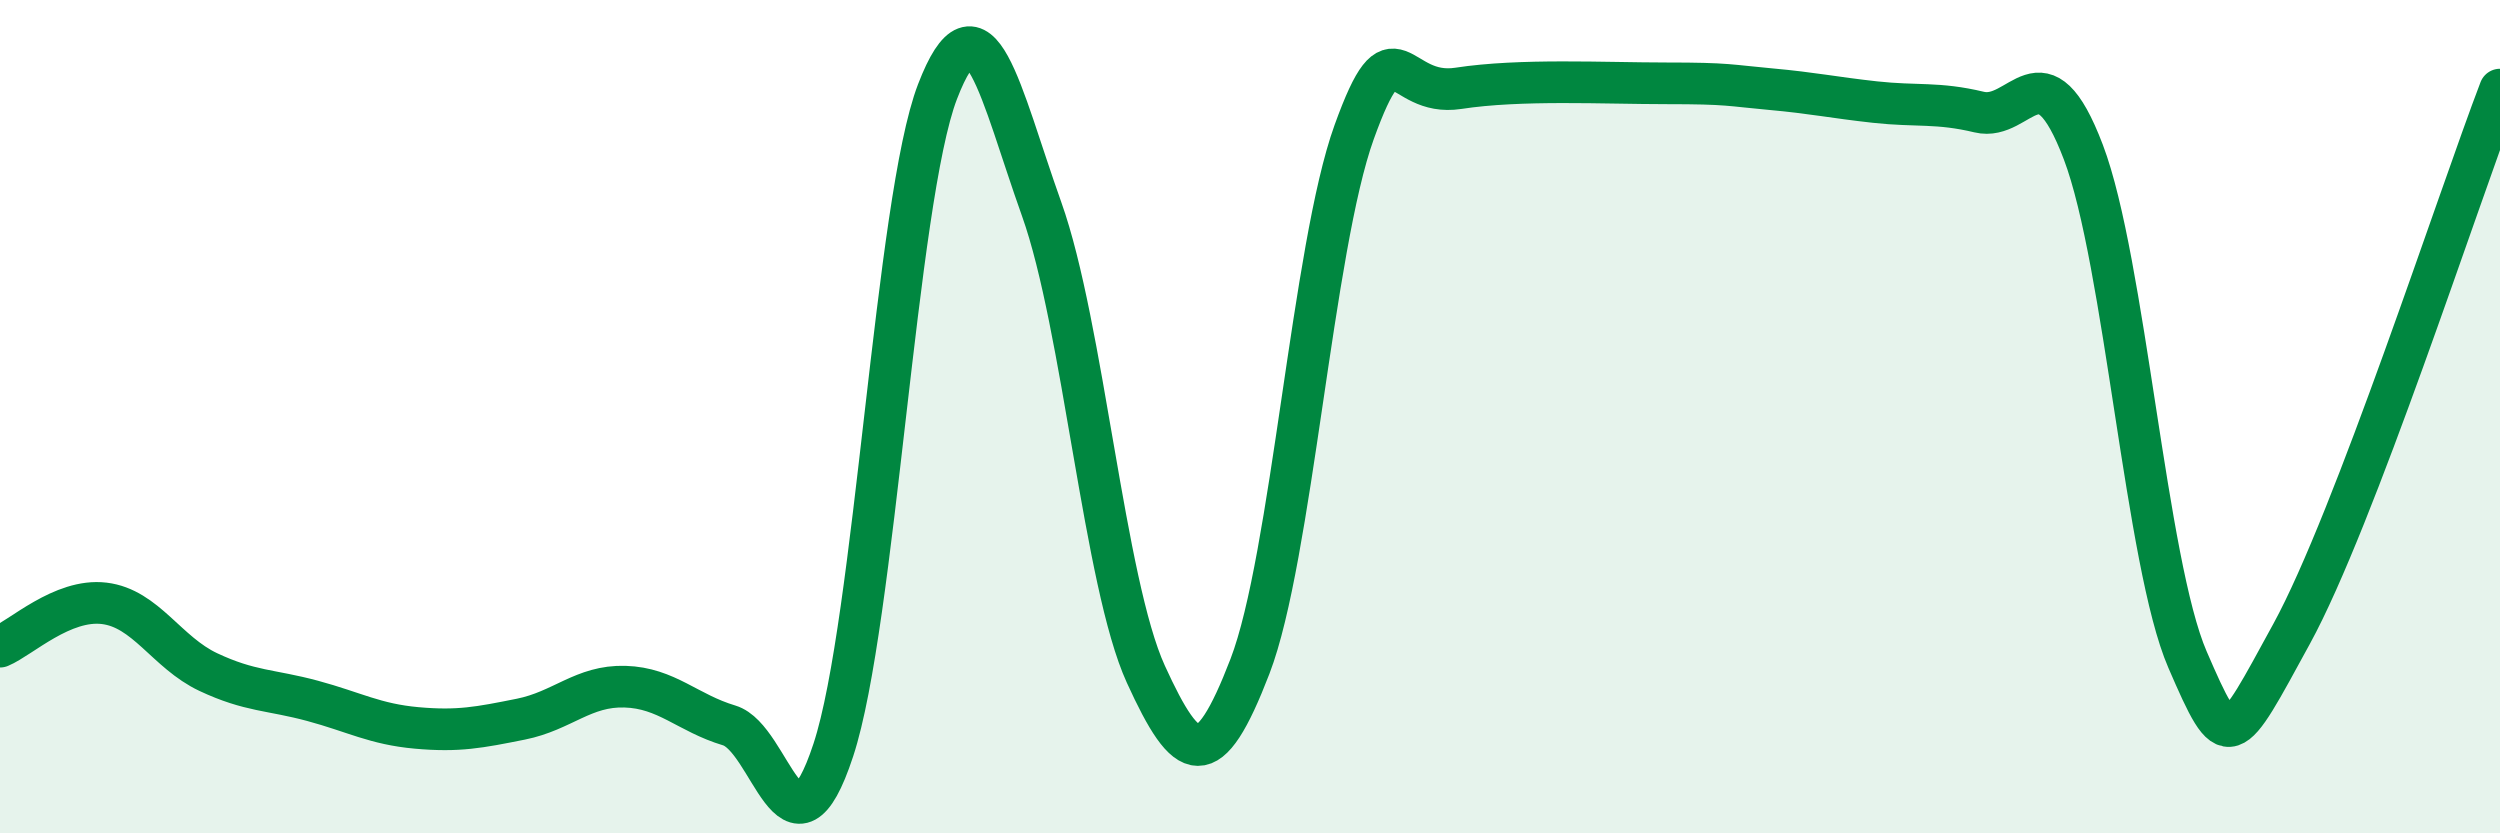
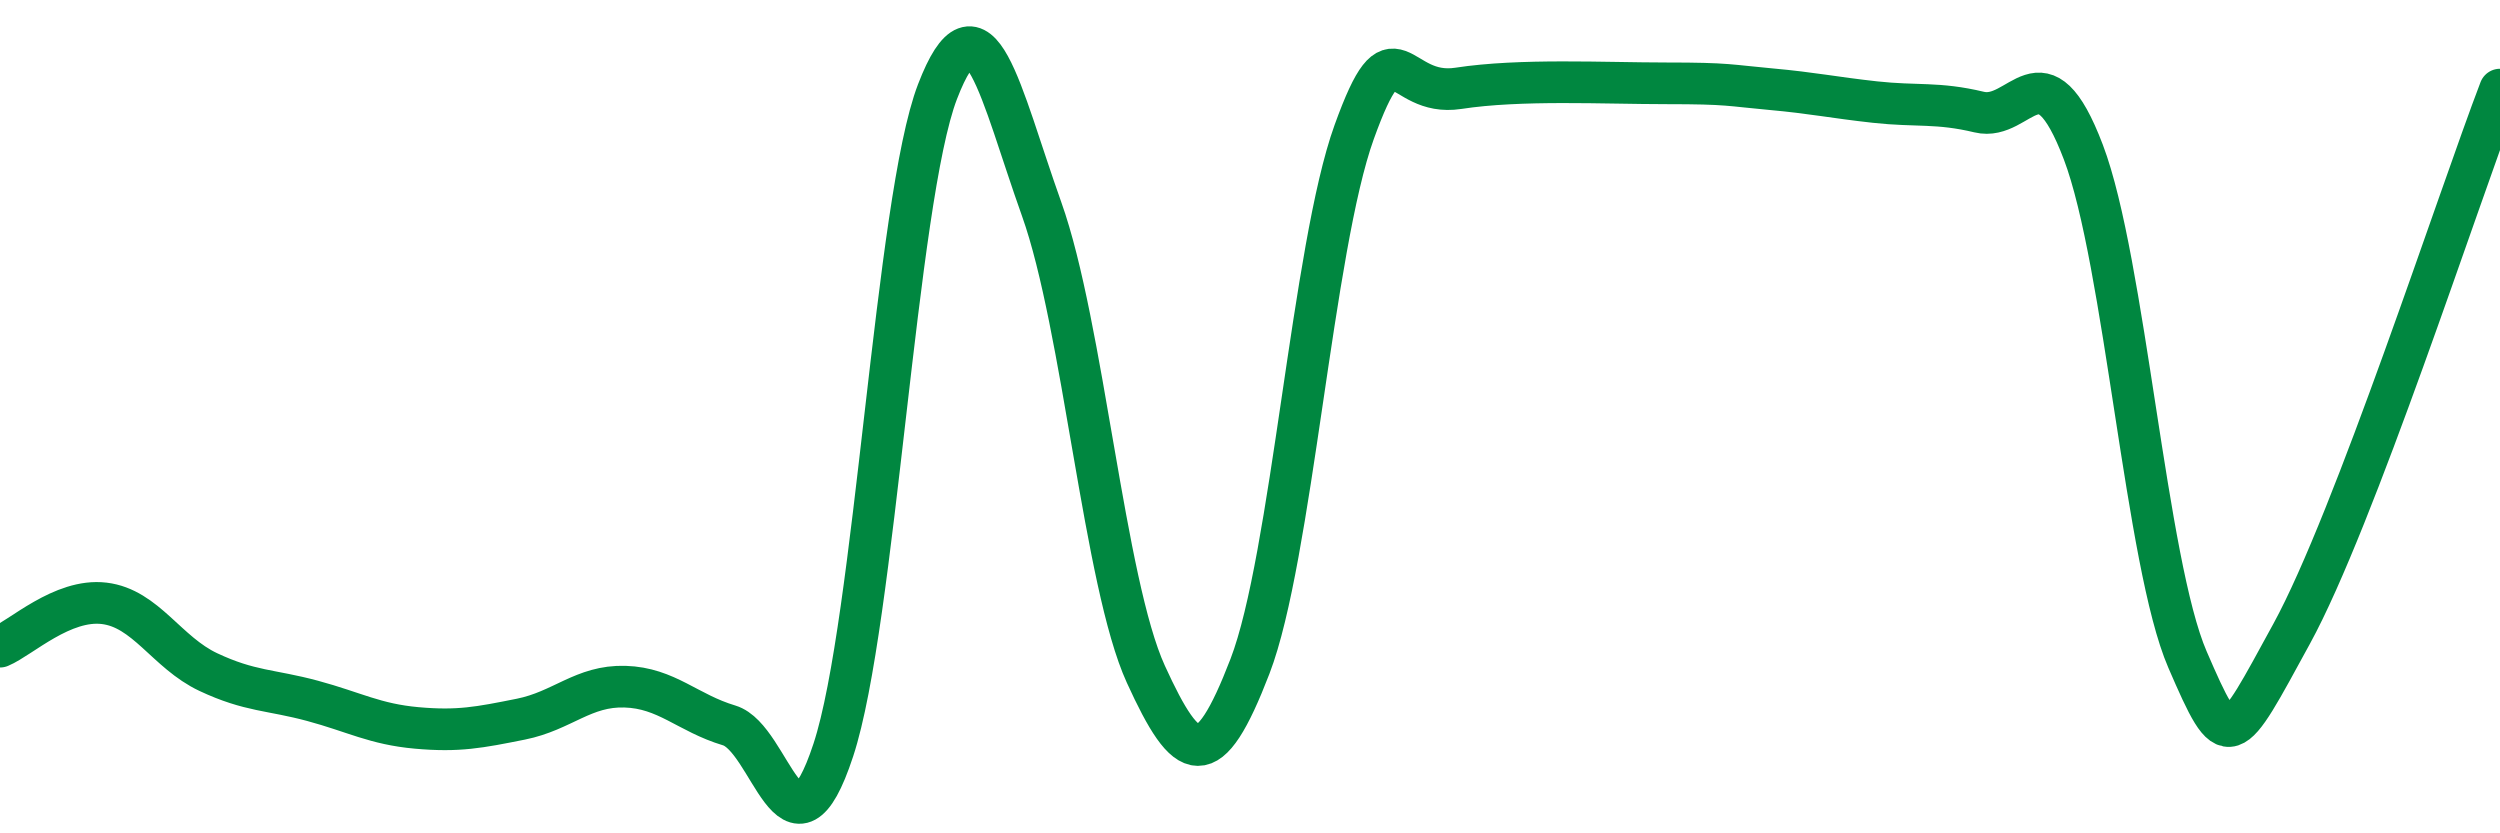
<svg xmlns="http://www.w3.org/2000/svg" width="60" height="20" viewBox="0 0 60 20">
-   <path d="M 0,15.52 C 0.5,15.31 1.5,14.36 2.5,14.48 C 3.5,14.6 4,15.66 5,16.13 C 6,16.6 6.5,16.55 7.5,16.82 C 8.5,17.09 9,17.38 10,17.47 C 11,17.56 11.5,17.46 12.5,17.26 C 13.5,17.06 14,16.45 15,16.48 C 16,16.51 16.5,17.11 17.5,17.41 C 18.5,17.71 19,21.04 20,18 C 21,14.96 21.5,4.8 22.5,2.2 C 23.5,-0.4 24,2.22 25,5.02 C 26,7.82 26.5,13.99 27.5,16.18 C 28.5,18.37 29,18.59 30,15.99 C 31,13.39 31.5,5.94 32.5,3.17 C 33.5,0.4 33.5,2.35 35,2.12 C 36.5,1.89 38.5,2 40,2 C 41.5,2 41.5,2.05 42.5,2.14 C 43.5,2.23 44,2.34 45,2.45 C 46,2.56 46.5,2.45 47.5,2.69 C 48.5,2.93 49,1.02 50,3.65 C 51,6.28 51.5,13.52 52.5,15.83 C 53.5,18.14 53.5,17.95 55,15.21 C 56.5,12.47 59,4.76 60,2.15L60 20L0 20Z" fill="#008740" opacity="0.1" stroke-linecap="round" stroke-linejoin="round" />
  <path d="M 0,15.52 C 0.5,15.31 1.5,14.36 2.5,14.48 C 3.5,14.6 4,15.66 5,16.13 C 6,16.6 6.5,16.55 7.5,16.82 C 8.5,17.09 9,17.38 10,17.47 C 11,17.56 11.5,17.46 12.5,17.26 C 13.5,17.06 14,16.45 15,16.48 C 16,16.51 16.5,17.11 17.5,17.41 C 18.5,17.71 19,21.04 20,18 C 21,14.96 21.5,4.8 22.5,2.2 C 23.5,-0.4 24,2.22 25,5.02 C 26,7.82 26.5,13.99 27.5,16.18 C 28.5,18.37 29,18.59 30,15.99 C 31,13.39 31.5,5.94 32.5,3.17 C 33.5,0.4 33.5,2.35 35,2.12 C 36.5,1.89 38.5,2 40,2 C 41.5,2 41.5,2.05 42.5,2.14 C 43.5,2.23 44,2.34 45,2.45 C 46,2.56 46.5,2.45 47.5,2.69 C 48.5,2.93 49,1.02 50,3.65 C 51,6.28 51.5,13.52 52.5,15.83 C 53.5,18.14 53.5,17.95 55,15.21 C 56.5,12.47 59,4.76 60,2.15" stroke="#008740" stroke-width="1" fill="none" stroke-linecap="round" stroke-linejoin="round" />
</svg>